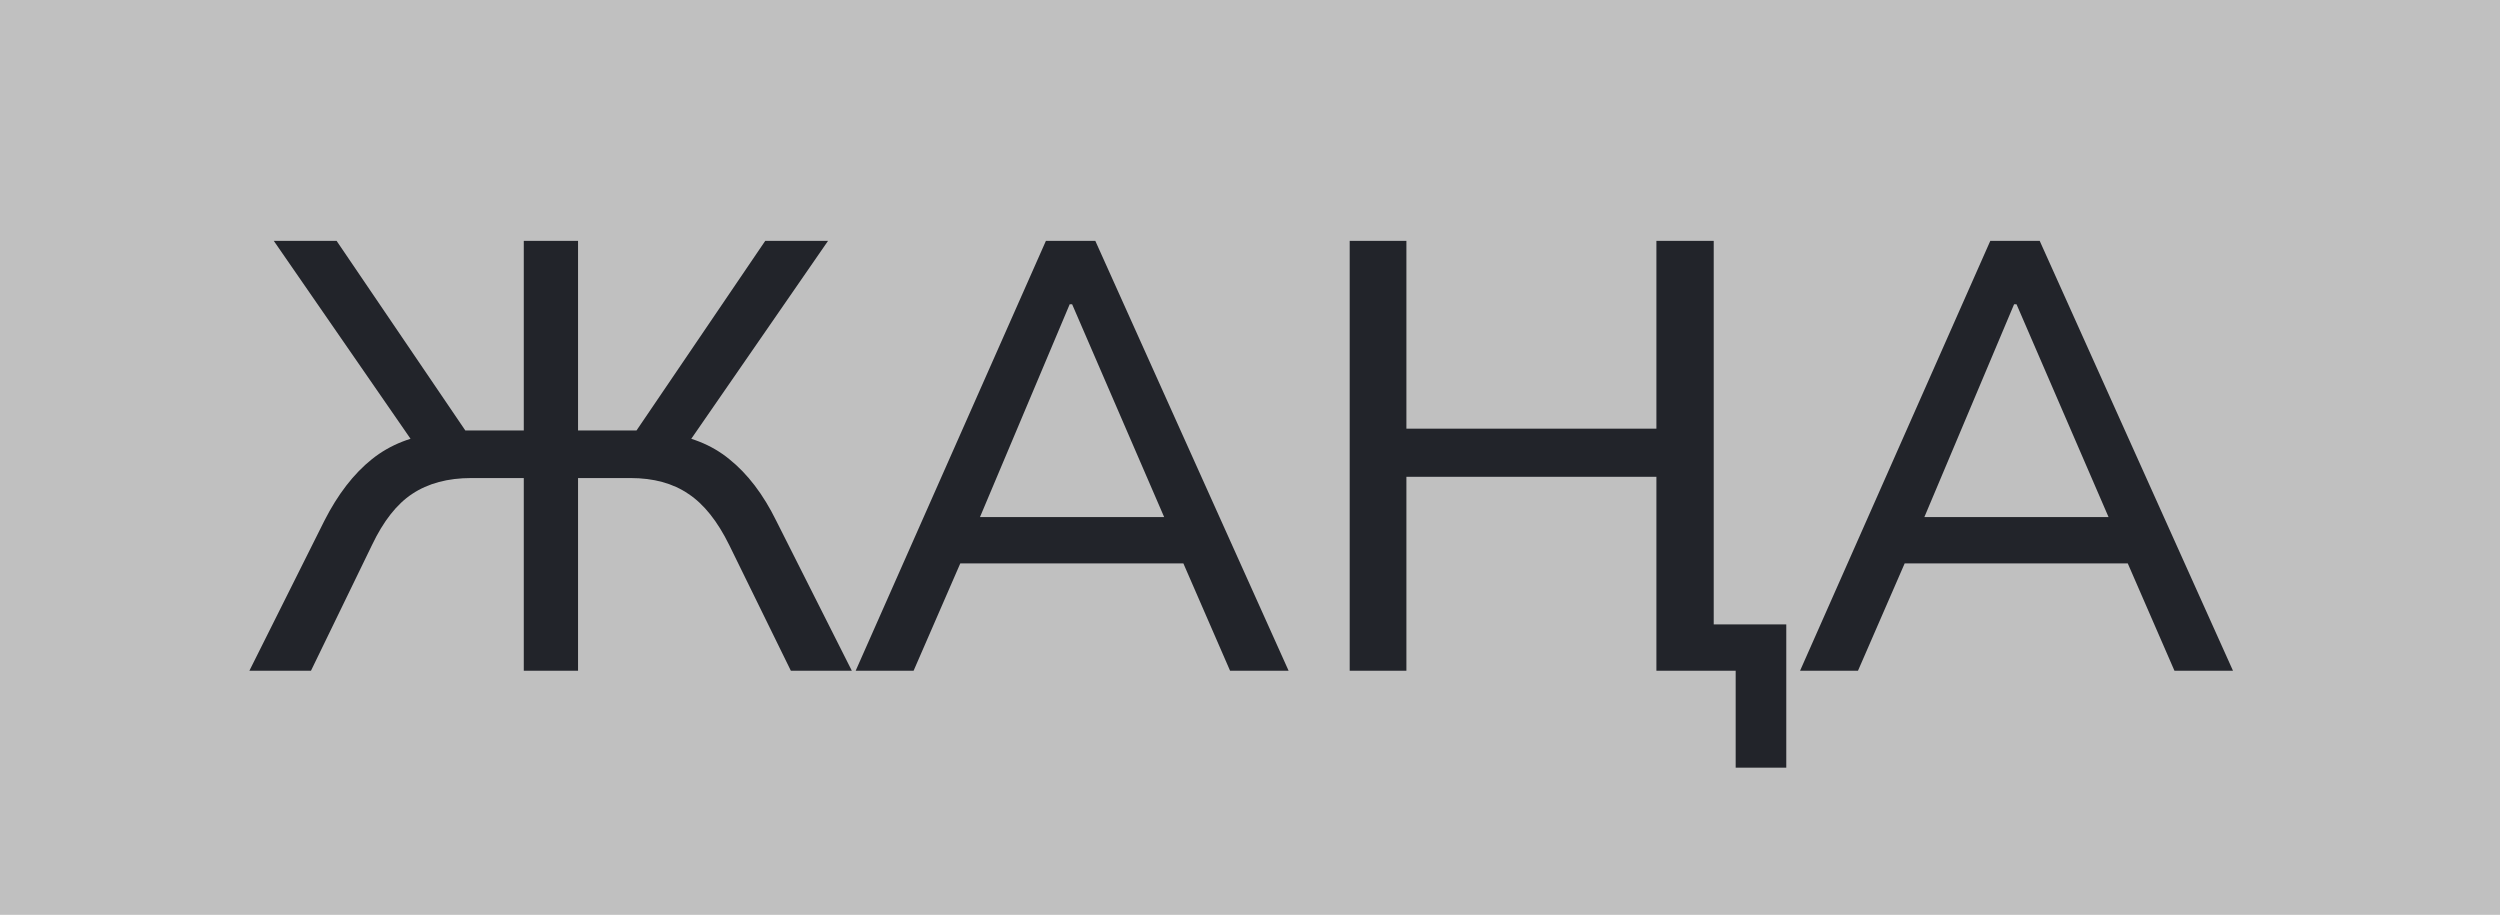
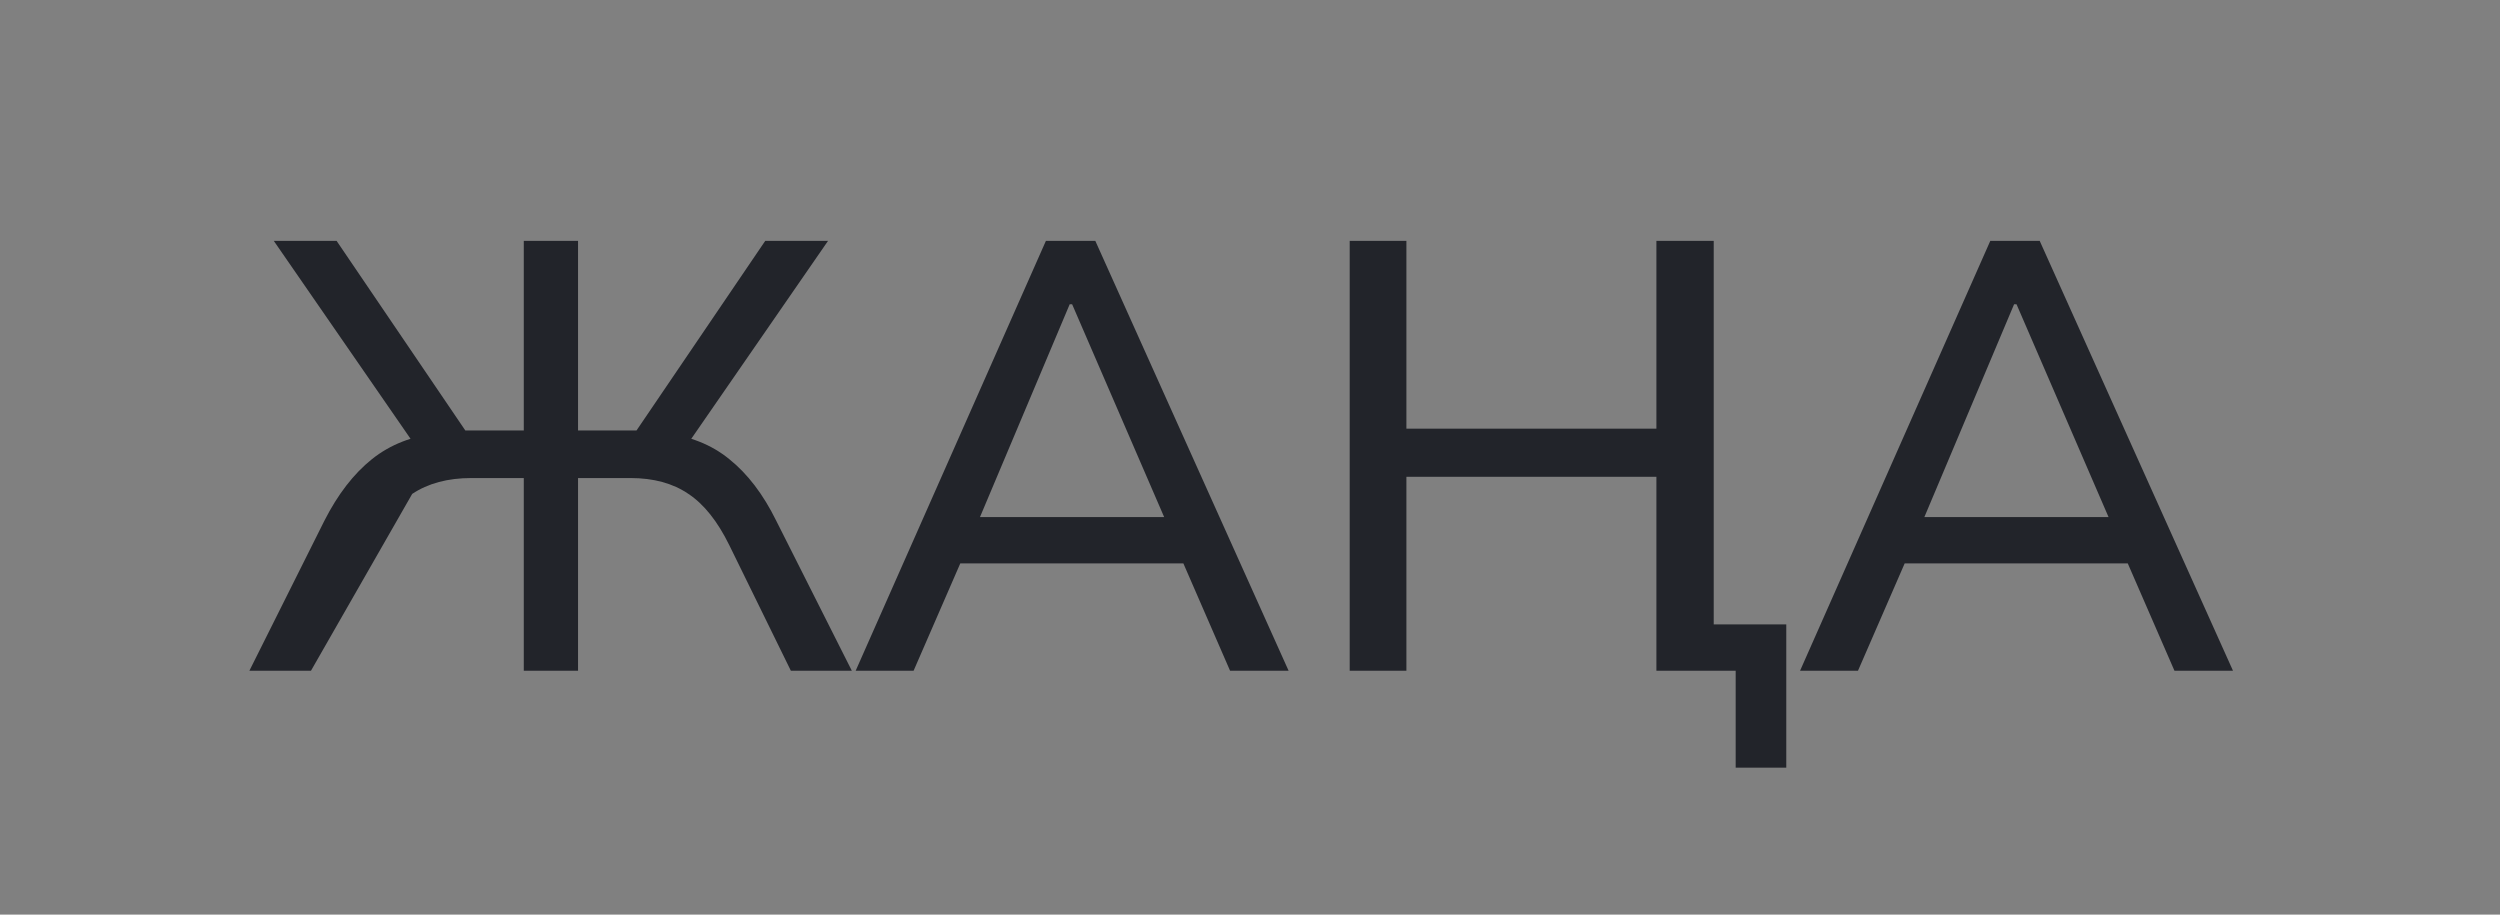
<svg xmlns="http://www.w3.org/2000/svg" width="41" height="15" viewBox="0 0 41 15" fill="none">
  <rect x="0" y="0" width="41" height="15" fill="#808080" stroke="none" />
-   <rect width="41" height="15" fill="white" fill-opacity="0.5" />
-   <path d="M4.09 11L5.32 8.54C5.54 8.107 5.8 7.77 6.1 7.53C6.4 7.29 6.767 7.147 7.2 7.1L6.86 7.38L4.49 3.95H5.52L7.74 7.22L7.51 7.06H8.59V3.95H9.48V7.06H10.58L10.33 7.22L12.55 3.95H13.58L11.21 7.38L10.87 7.1C11.303 7.147 11.667 7.29 11.96 7.53C12.26 7.77 12.517 8.107 12.73 8.54L13.97 11H12.97L11.96 8.94C11.767 8.547 11.543 8.267 11.29 8.1C11.037 7.927 10.72 7.84 10.34 7.84H9.48V11H8.59V7.84H7.73C7.343 7.84 7.02 7.927 6.76 8.1C6.507 8.267 6.287 8.547 6.1 8.94L5.1 11H4.09ZM14.033 11L17.153 3.95H17.963L21.133 11H20.173L19.303 9L19.703 9.24H15.413L15.853 9L14.983 11H14.033ZM17.543 4.99L15.983 8.69L15.743 8.48H19.373L19.183 8.69L17.583 4.99H17.543ZM28.465 12.59V11H27.385V10.24H29.295V12.59H28.465ZM22.135 11V3.95H23.065V7.03H27.165V3.95H28.105V11H27.165V7.82H23.065V11H22.135ZM29.521 11L32.641 3.95H33.451L36.621 11H35.661L34.791 9L35.191 9.24H30.901L31.341 9L30.471 11H29.521ZM33.031 4.99L31.471 8.69L31.231 8.48H34.861L34.671 8.69L33.071 4.99H33.031Z" fill="#22242A" />
+   <path d="M4.09 11L5.32 8.54C5.54 8.107 5.8 7.77 6.1 7.53C6.4 7.29 6.767 7.147 7.2 7.1L6.86 7.38L4.49 3.95H5.52L7.74 7.22L7.51 7.06H8.59V3.95H9.48V7.06H10.58L10.33 7.22L12.55 3.95H13.58L11.21 7.38L10.87 7.1C11.303 7.147 11.667 7.29 11.96 7.53C12.26 7.77 12.517 8.107 12.73 8.54L13.97 11H12.97L11.96 8.94C11.767 8.547 11.543 8.267 11.29 8.1C11.037 7.927 10.72 7.84 10.34 7.84H9.48V11H8.59V7.84H7.73C7.343 7.84 7.02 7.927 6.76 8.1L5.1 11H4.09ZM14.033 11L17.153 3.95H17.963L21.133 11H20.173L19.303 9L19.703 9.24H15.413L15.853 9L14.983 11H14.033ZM17.543 4.99L15.983 8.69L15.743 8.48H19.373L19.183 8.69L17.583 4.99H17.543ZM28.465 12.59V11H27.385V10.24H29.295V12.59H28.465ZM22.135 11V3.95H23.065V7.03H27.165V3.95H28.105V11H27.165V7.82H23.065V11H22.135ZM29.521 11L32.641 3.95H33.451L36.621 11H35.661L34.791 9L35.191 9.24H30.901L31.341 9L30.471 11H29.521ZM33.031 4.99L31.471 8.69L31.231 8.48H34.861L34.671 8.69L33.071 4.99H33.031Z" fill="#22242A" />
</svg>